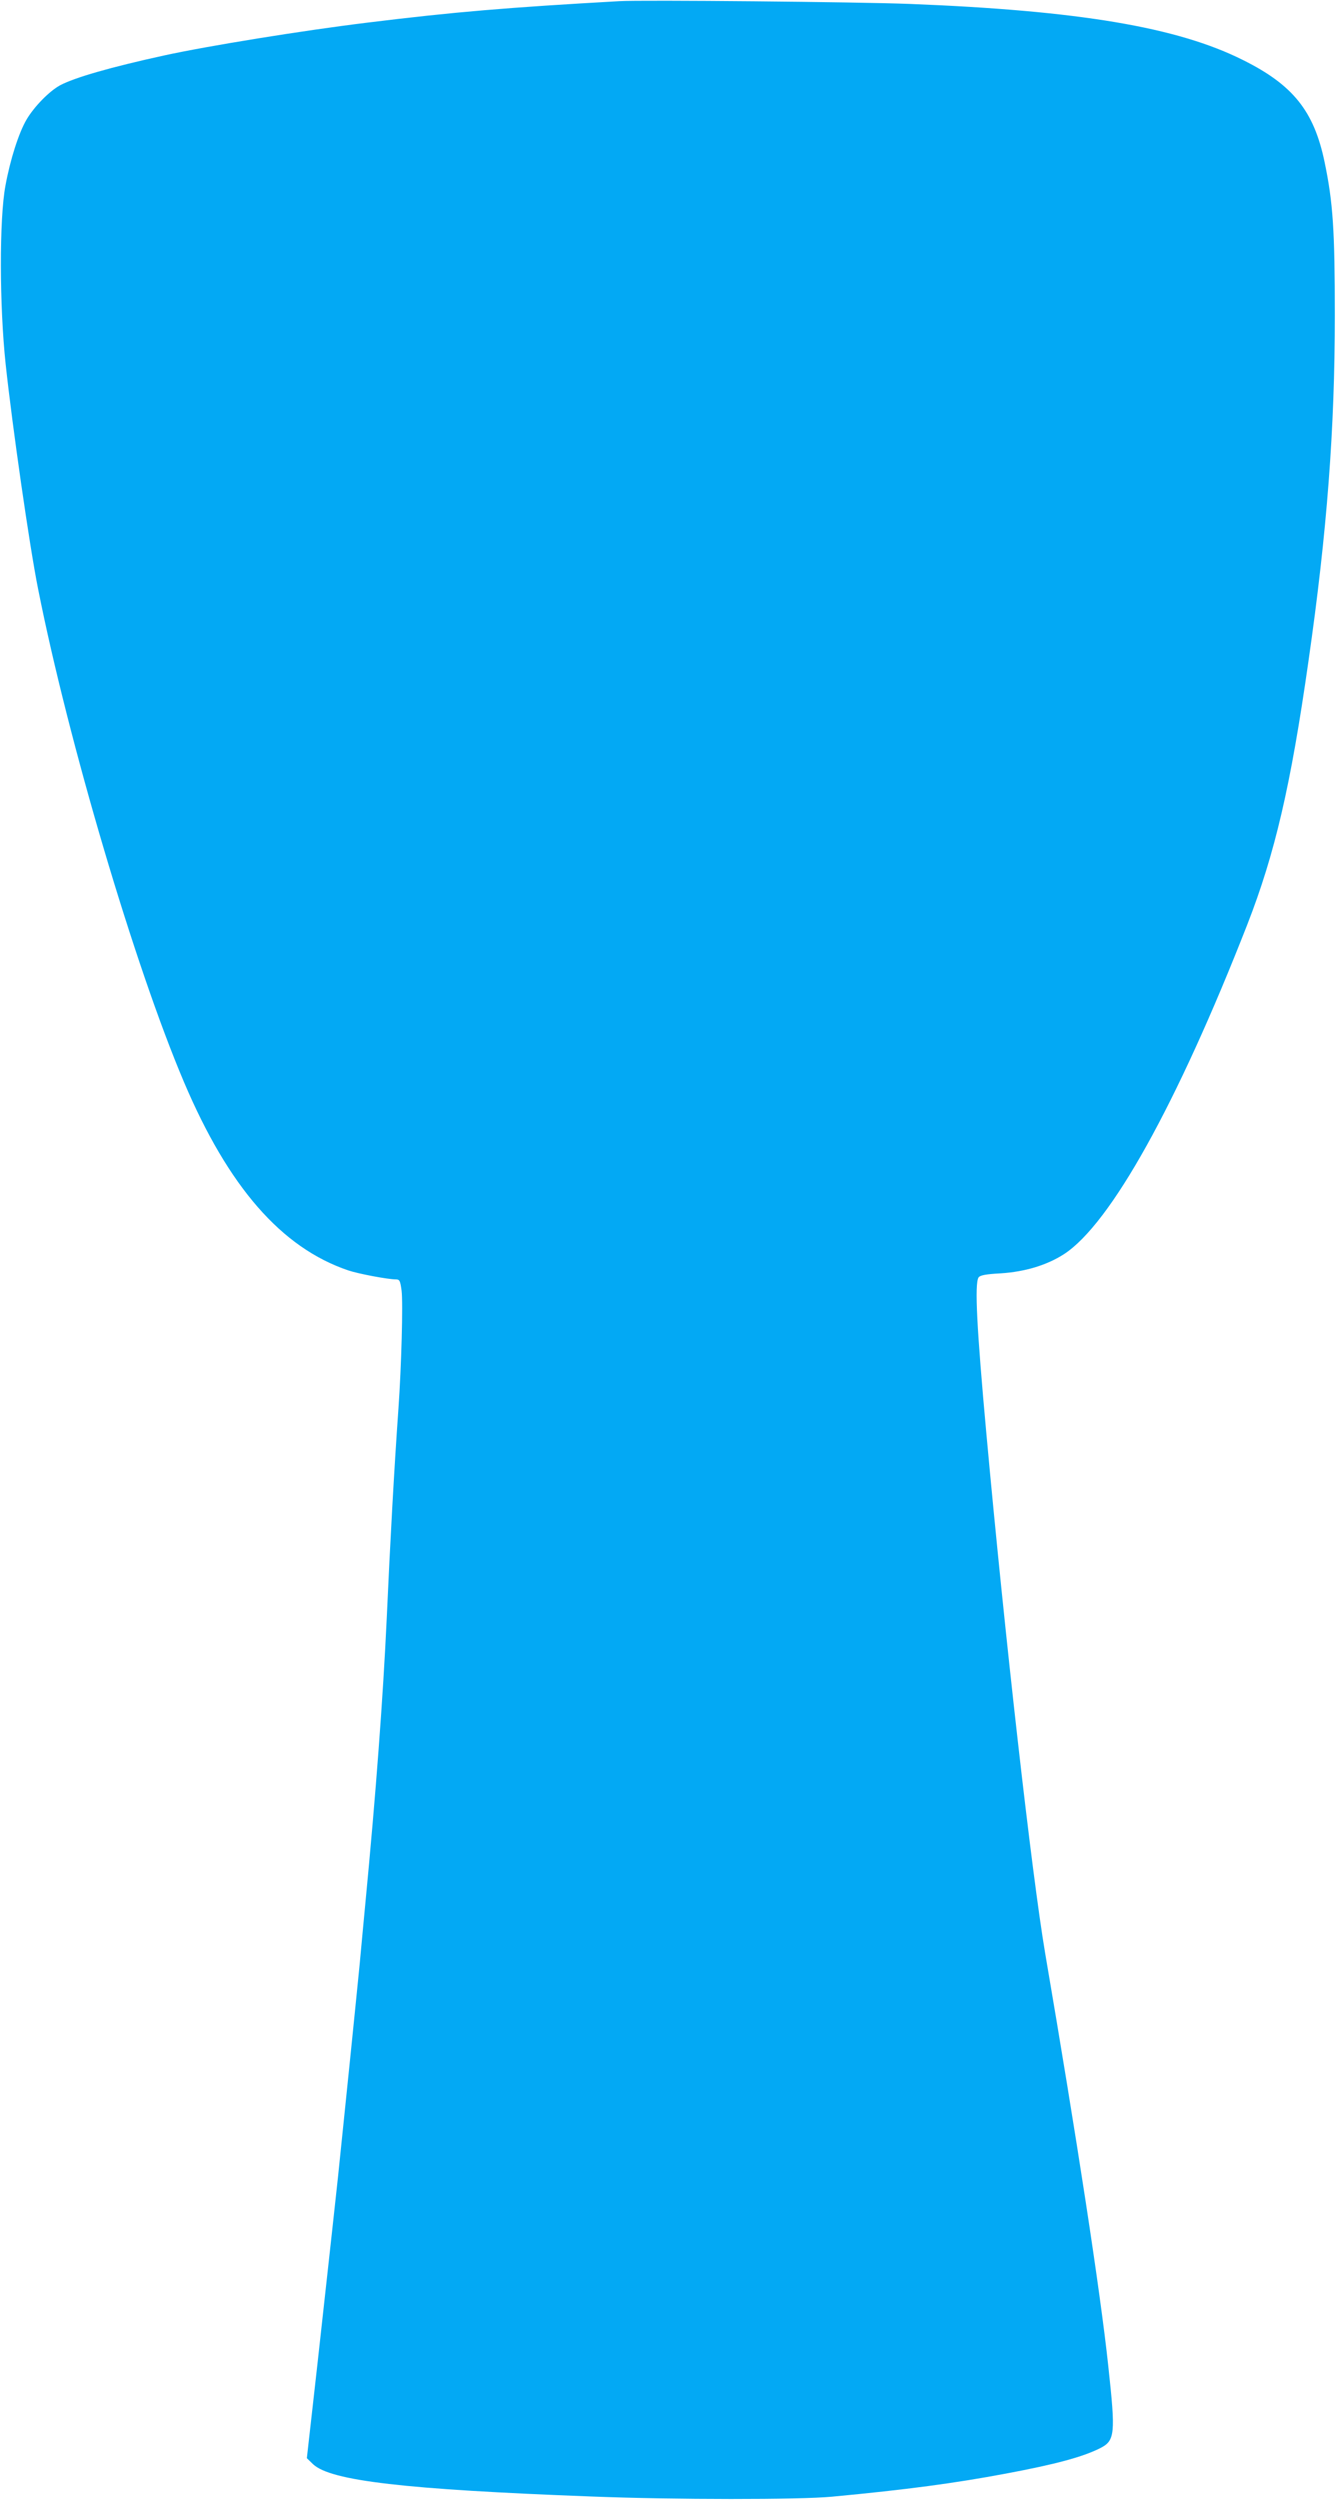
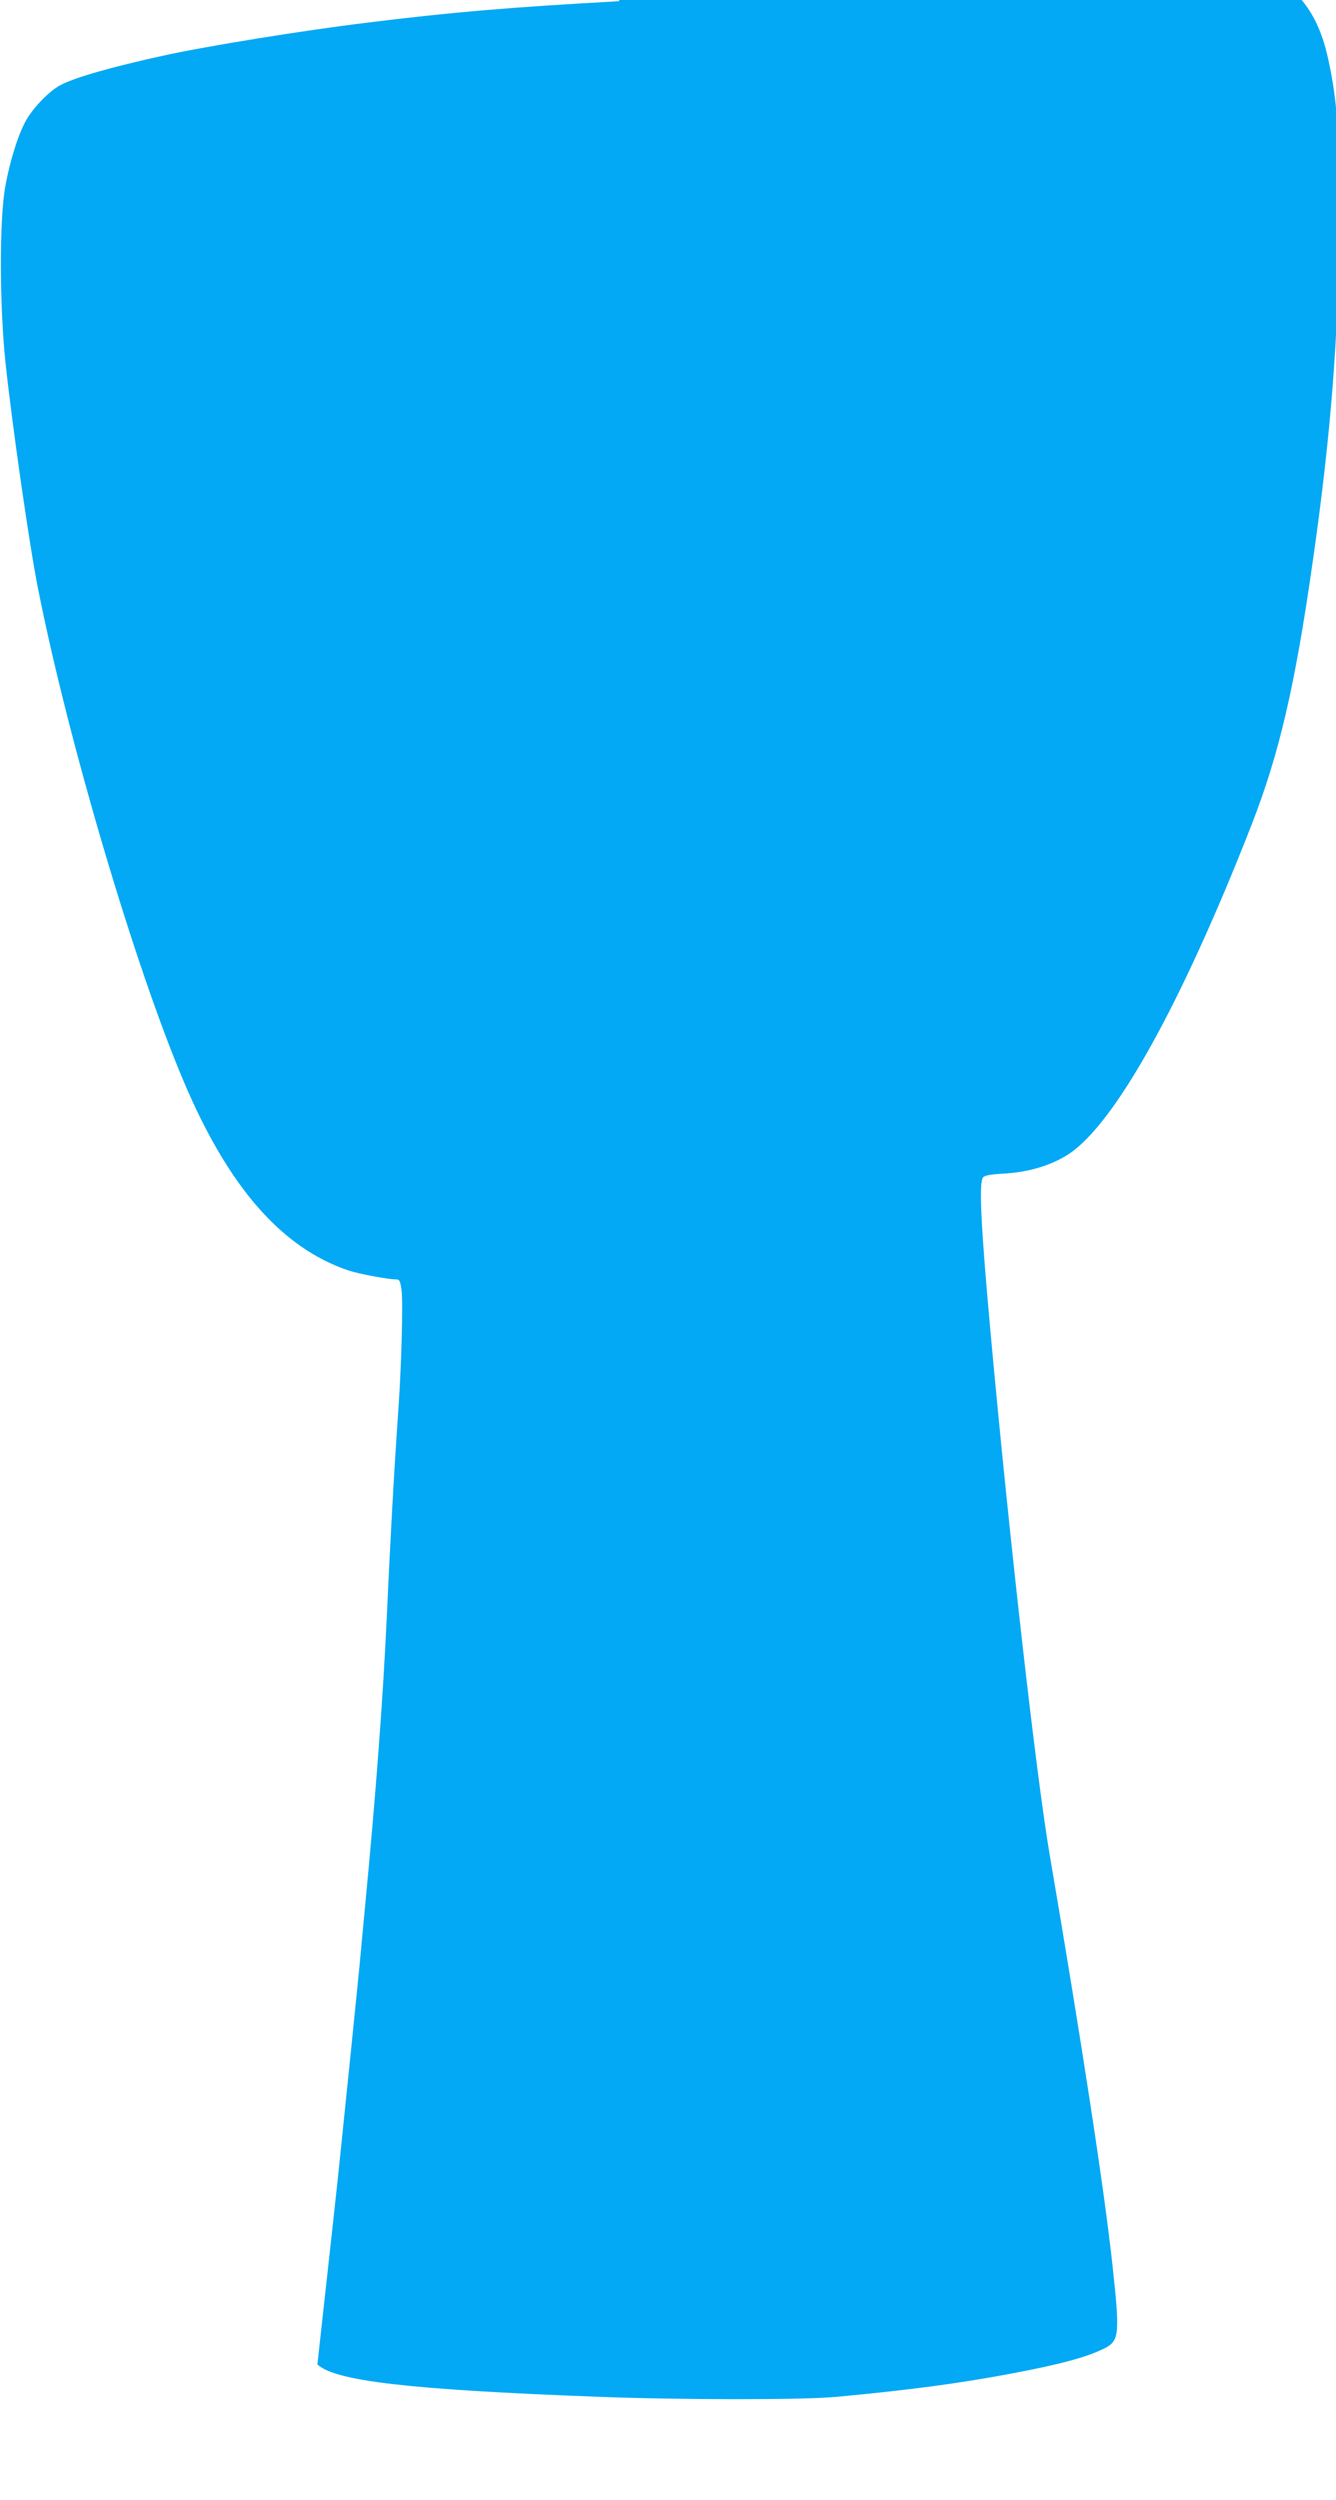
<svg xmlns="http://www.w3.org/2000/svg" version="1.0" width="684pt" height="1280pt" viewBox="0 0 684 1280" preserveAspectRatio="xMidYMid meet">
  <g transform="translate(0,1280) scale(0.1,-0.1)" fill="#03a9f4" stroke="none">
-     <path d="M3170 12794 c-566 -32 -846 -55 -1290 -110 -328 -40 -816 -119 -1040 -168 -274 -60 -458 -113 -533 -153 -56 -31 -132 -109 -171 -175 -40 -68 -84 -206 -108 -338 -32 -169 -31 -616 1 -915 34 -316 122 -931 166 -1150 155 -782 496 -1934 747 -2525 228 -537 499 -848 841 -964 50 -17 203 -46 243 -46 20 0 23 -6 30 -57 8 -64 -1 -391 -16 -603 -22 -311 -43 -693 -60 -1075 -19 -406 -55 -892 -110 -1465 -5 -58 -19 -197 -29 -310 -18 -184 -87 -861 -110 -1080 -5 -47 -19 -175 -31 -285 -12 -110 -46 -416 -75 -680 l-54 -480 32 -31 c91 -85 469 -129 1422 -165 433 -17 1067 -17 1235 -1 383 36 628 69 889 118 256 48 393 85 483 130 77 39 80 72 42 422 -41 383 -160 1157 -323 2112 -68 401 -206 1616 -301 2660 -49 538 -61 768 -40 800 7 11 37 17 114 21 124 8 236 42 323 98 238 154 579 767 939 1688 141 362 222 708 313 1348 95 661 135 1188 135 1770 0 433 -9 579 -53 788 -54 258 -161 392 -416 519 -336 169 -842 254 -1710 288 -258 10 -1370 21 -1485 14z" />
+     <path d="M3170 12794 c-566 -32 -846 -55 -1290 -110 -328 -40 -816 -119 -1040 -168 -274 -60 -458 -113 -533 -153 -56 -31 -132 -109 -171 -175 -40 -68 -84 -206 -108 -338 -32 -169 -31 -616 1 -915 34 -316 122 -931 166 -1150 155 -782 496 -1934 747 -2525 228 -537 499 -848 841 -964 50 -17 203 -46 243 -46 20 0 23 -6 30 -57 8 -64 -1 -391 -16 -603 -22 -311 -43 -693 -60 -1075 -19 -406 -55 -892 -110 -1465 -5 -58 -19 -197 -29 -310 -18 -184 -87 -861 -110 -1080 -5 -47 -19 -175 -31 -285 -12 -110 -46 -416 -75 -680 c91 -85 469 -129 1422 -165 433 -17 1067 -17 1235 -1 383 36 628 69 889 118 256 48 393 85 483 130 77 39 80 72 42 422 -41 383 -160 1157 -323 2112 -68 401 -206 1616 -301 2660 -49 538 -61 768 -40 800 7 11 37 17 114 21 124 8 236 42 323 98 238 154 579 767 939 1688 141 362 222 708 313 1348 95 661 135 1188 135 1770 0 433 -9 579 -53 788 -54 258 -161 392 -416 519 -336 169 -842 254 -1710 288 -258 10 -1370 21 -1485 14z" />
  </g>
</svg>